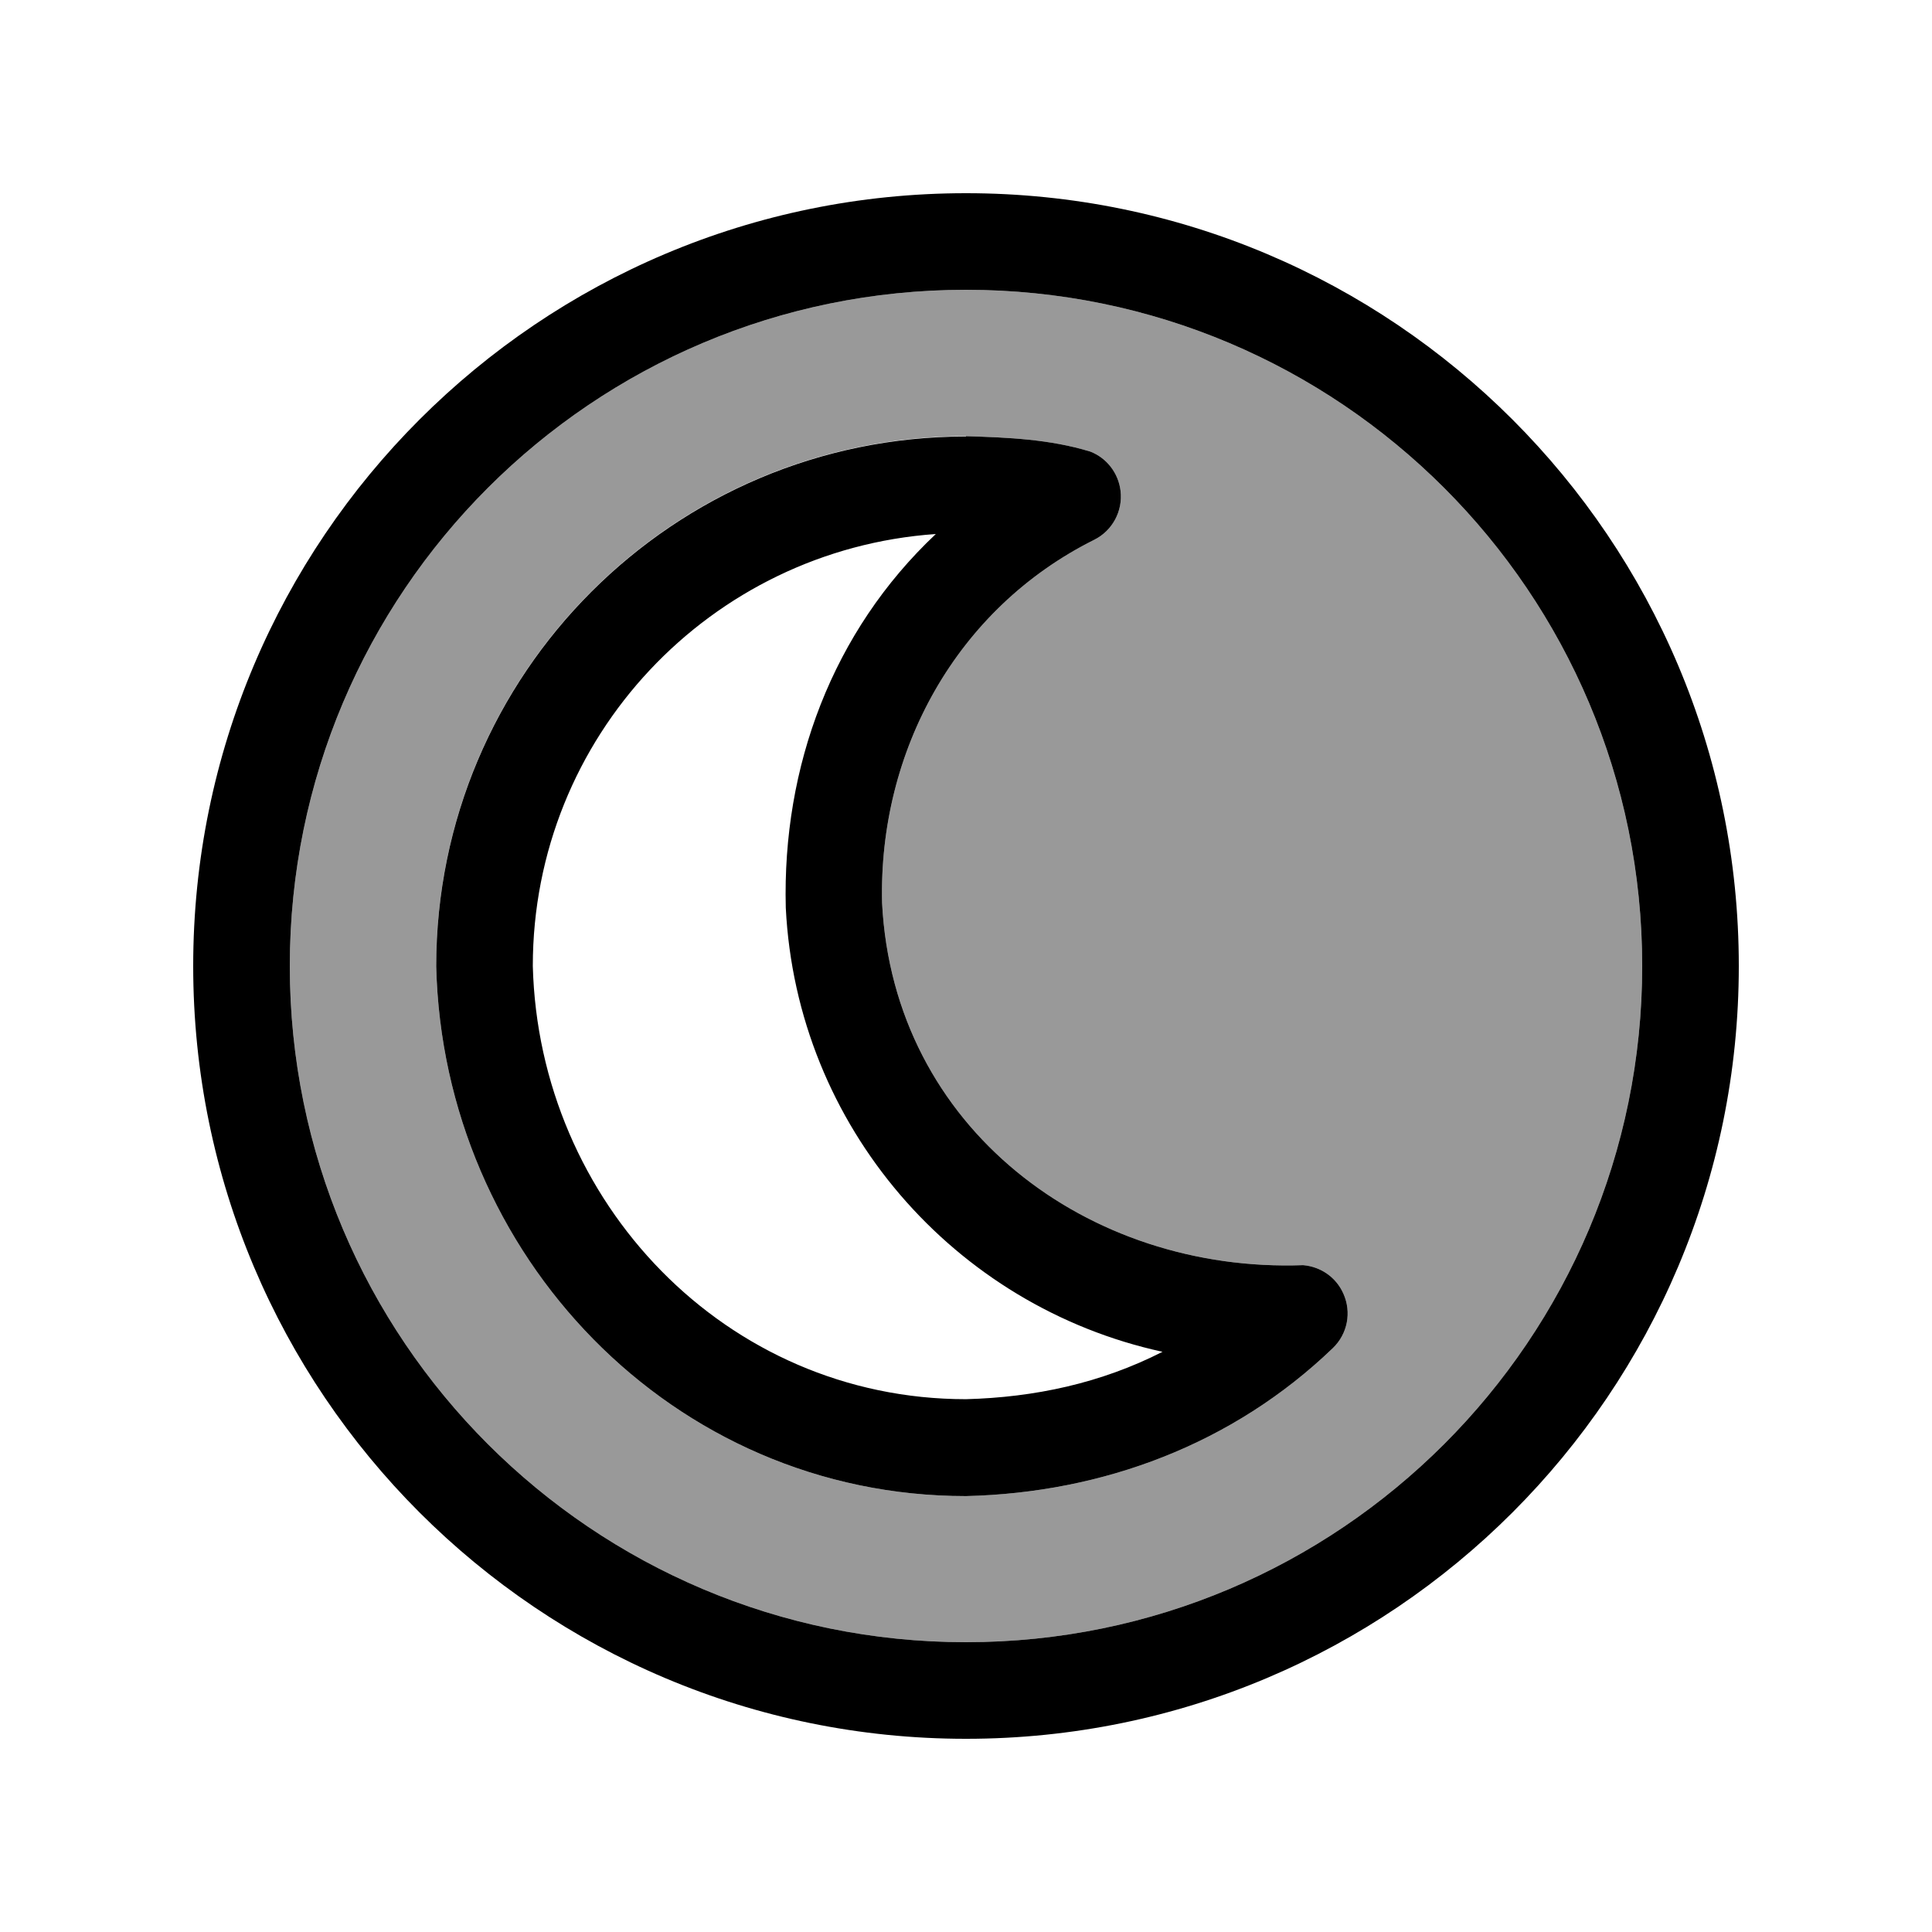
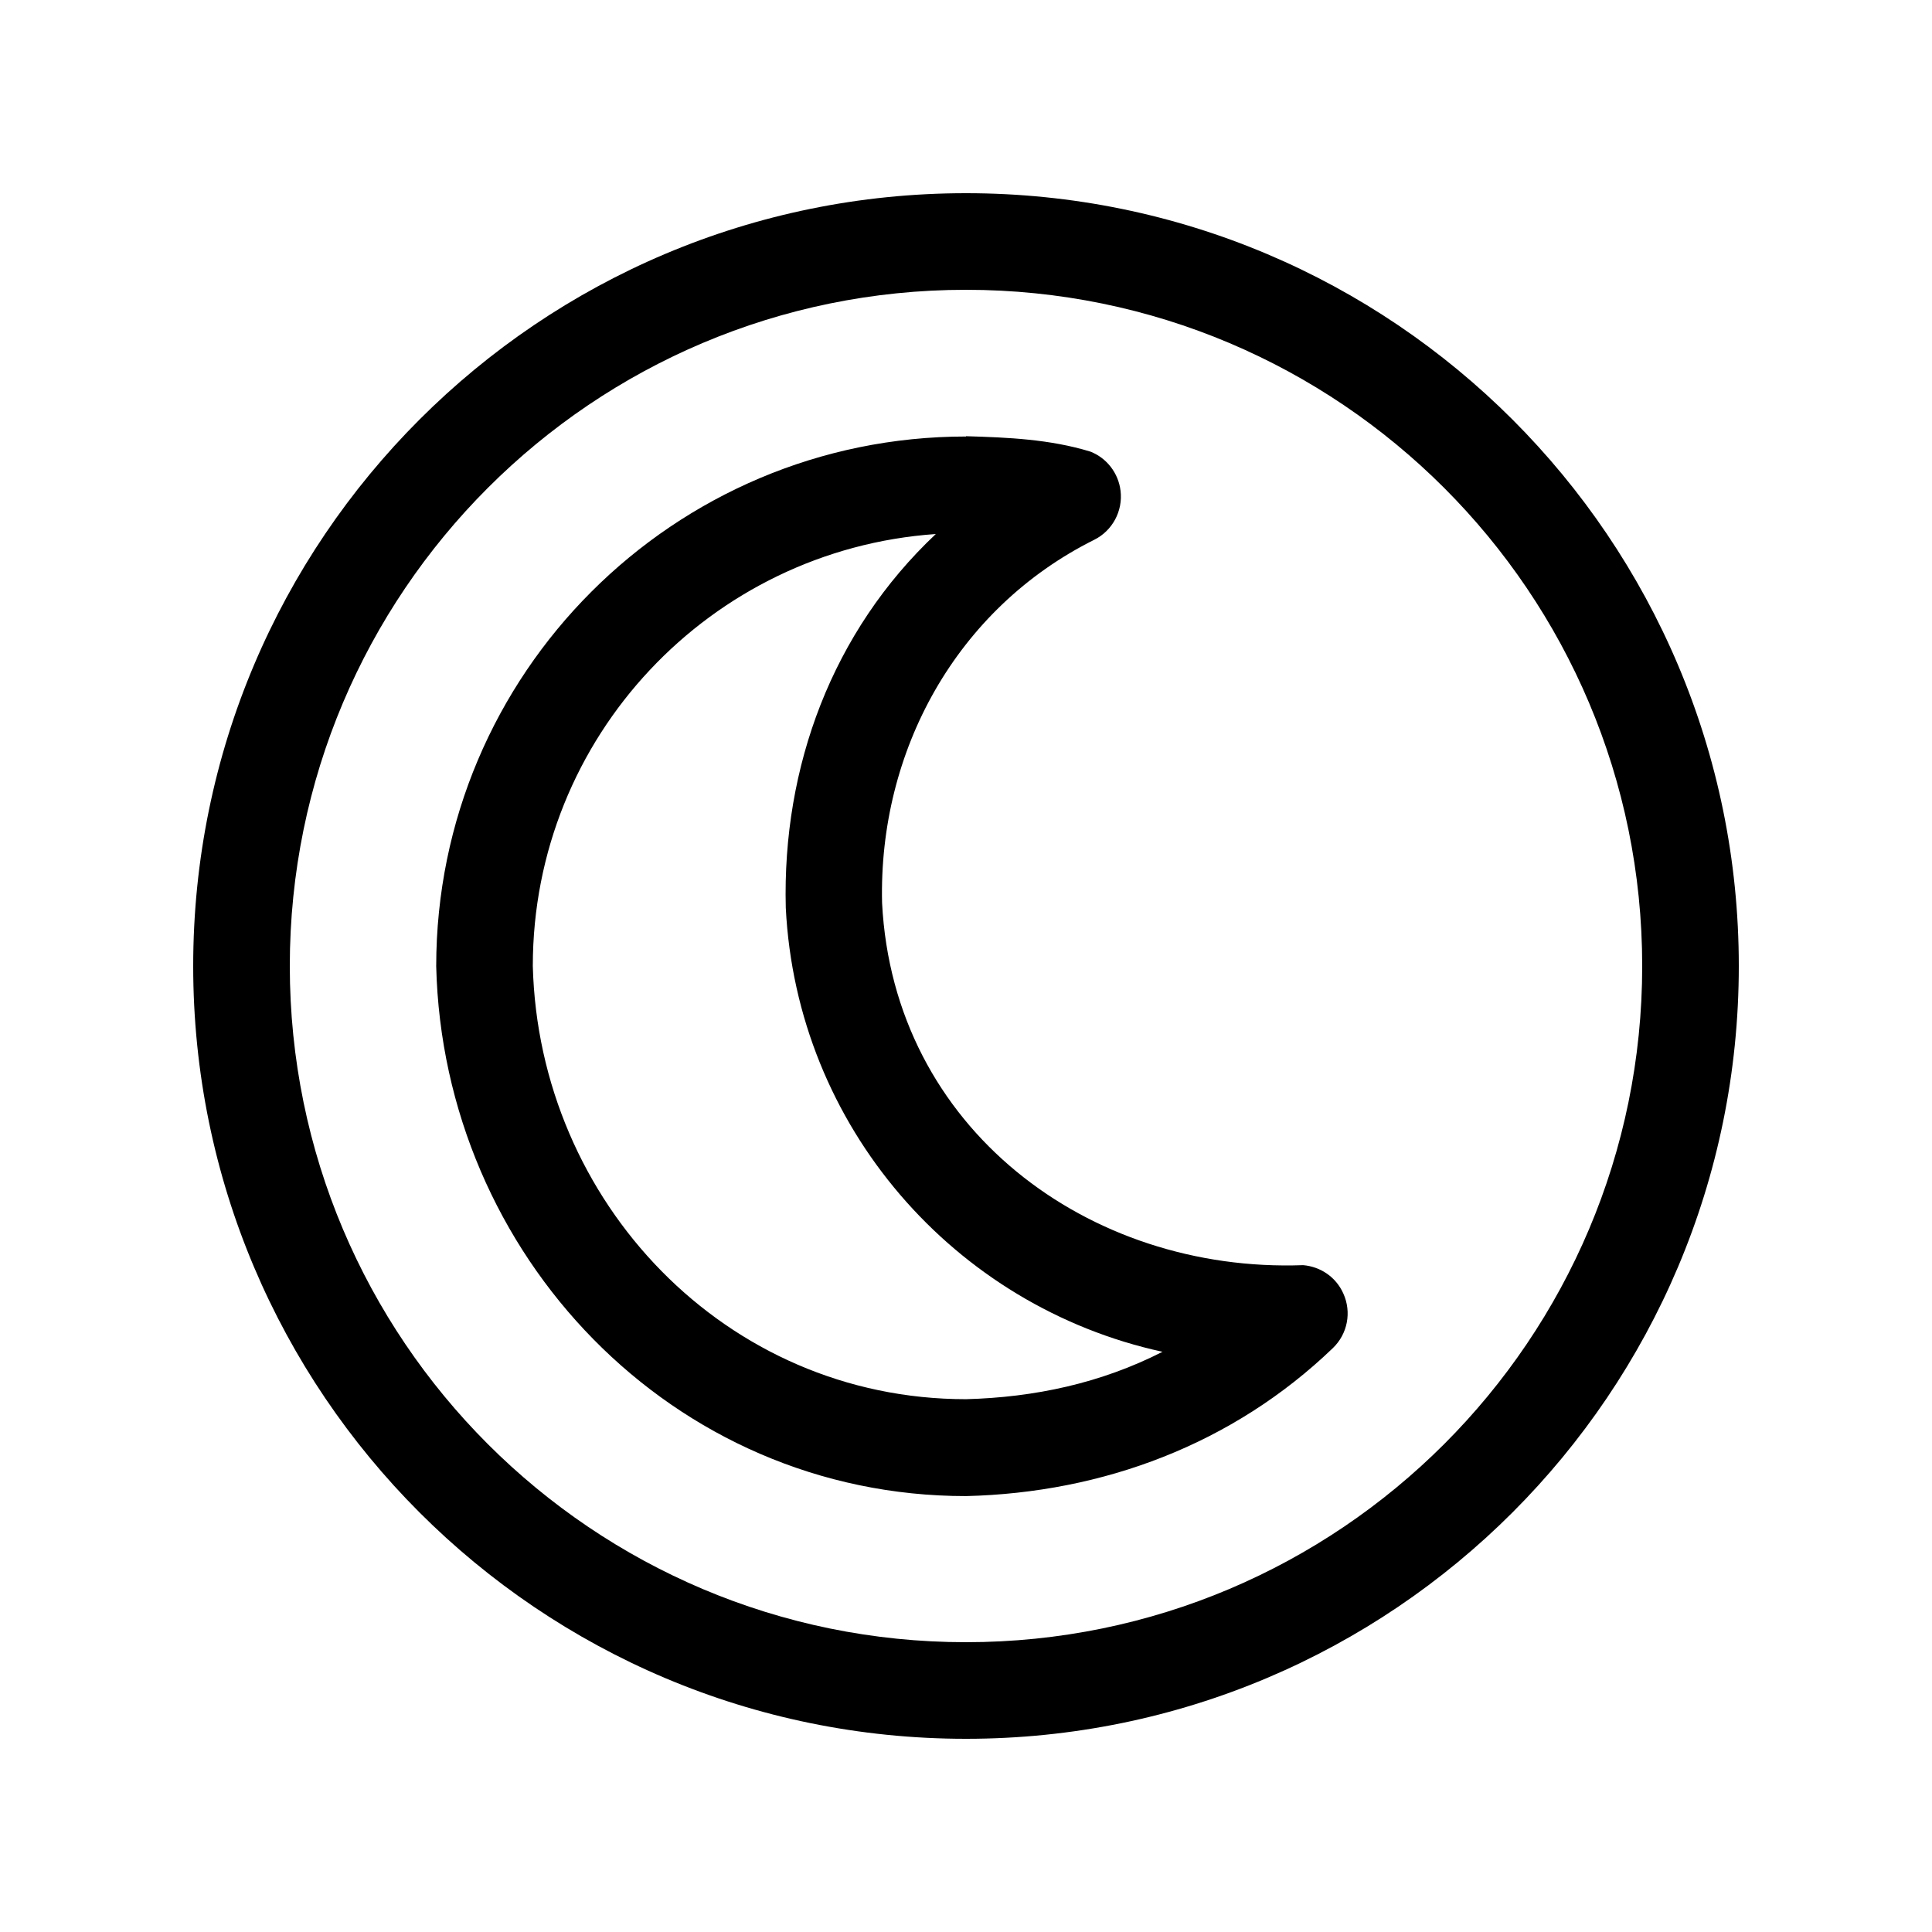
<svg xmlns="http://www.w3.org/2000/svg" viewBox="0 0 640 640">
-   <path opacity=".4" fill="currentColor" d="M96 320C96 443.7 196.3 544 320 544C443.7 544 544 443.7 544 320C544 196.3 443.7 96 320 96C196.3 96 96 196.3 96 320zM144.5 320C144.5 223.1 223.1 144.5 320 144.5C333.9 144.9 347.8 145.5 361.2 149.6C366.6 151.7 370.5 156.7 371.2 162.6C372 169.3 368.5 175.8 362.5 178.8C316.8 201.6 291 248.8 292.2 299.1C296 373.8 360.6 421.7 431.7 419.1C437.5 419.6 442.6 423.1 445 428.5C447.8 434.7 446.4 441.9 441.5 446.6C408.4 478.4 365.4 494.5 320 495.6C222.6 495.6 146.8 415.6 144.5 320.1z" />
  <path fill="currentColor" d="M320 576C178.6 576 64 461.4 64 320C64 178.6 178.6 64 320 64C461.4 64 576 178.6 576 320C576 461.4 461.4 576 320 576zM320 96C196.3 96 96 196.3 96 320C96 443.7 196.3 544 320 544C443.7 544 544 443.7 544 320C544 196.3 443.7 96 320 96zM320 144.5C333.9 144.9 347.8 145.5 361.2 149.6C366.6 151.7 370.5 156.7 371.2 162.6C372 169.3 368.5 175.8 362.5 178.8C316.8 201.6 291 248.8 292.2 299.1C296 373.8 360.6 421.7 431.7 419.1C437.5 419.6 442.6 423.1 445 428.5C447.8 434.7 446.4 441.9 441.5 446.6C408.4 478.4 365.4 494.5 320 495.6C222.6 495.6 146.8 415.6 144.5 320.1C144.5 223.2 223.1 144.6 320 144.6zM310 176.9C235.4 182.1 176.5 244.1 176.5 320C178.5 398.1 240.3 463.5 320 463.5C342.7 462.9 364.7 458.2 385.1 447.8C316.2 432.8 263.9 373.2 260.3 300.7C259.1 254 275.7 209.2 310 176.9z" />
</svg>